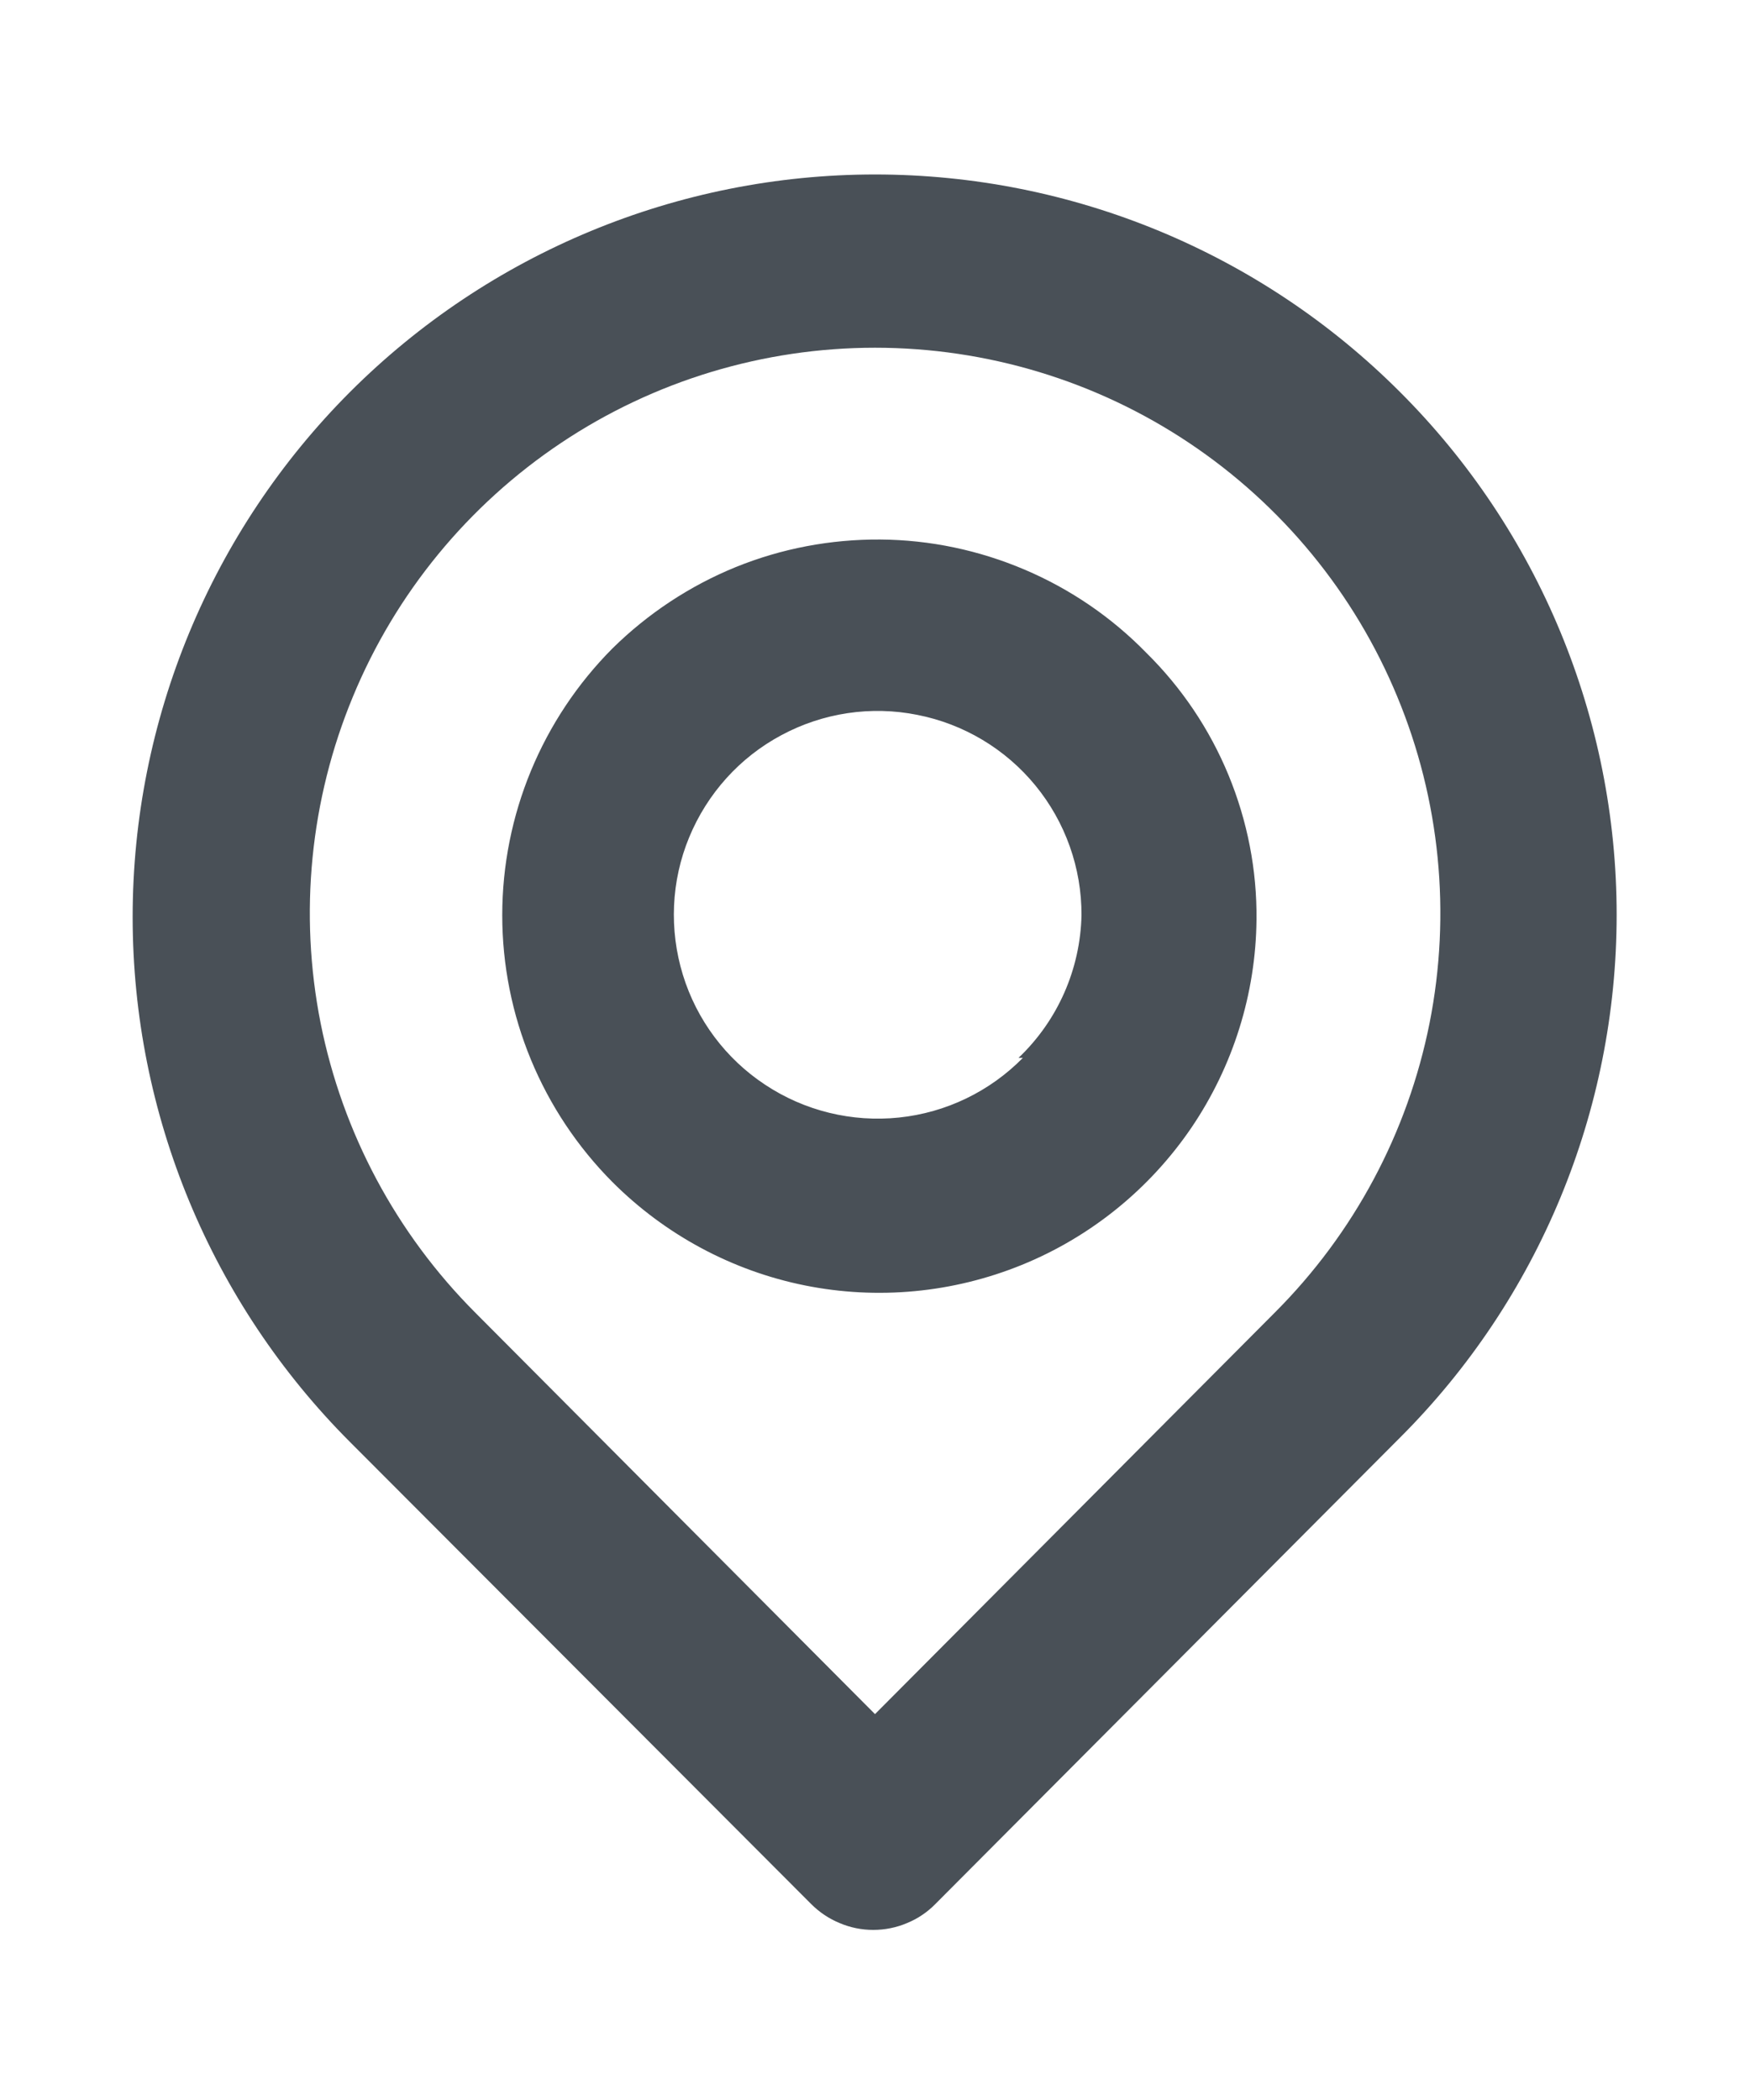
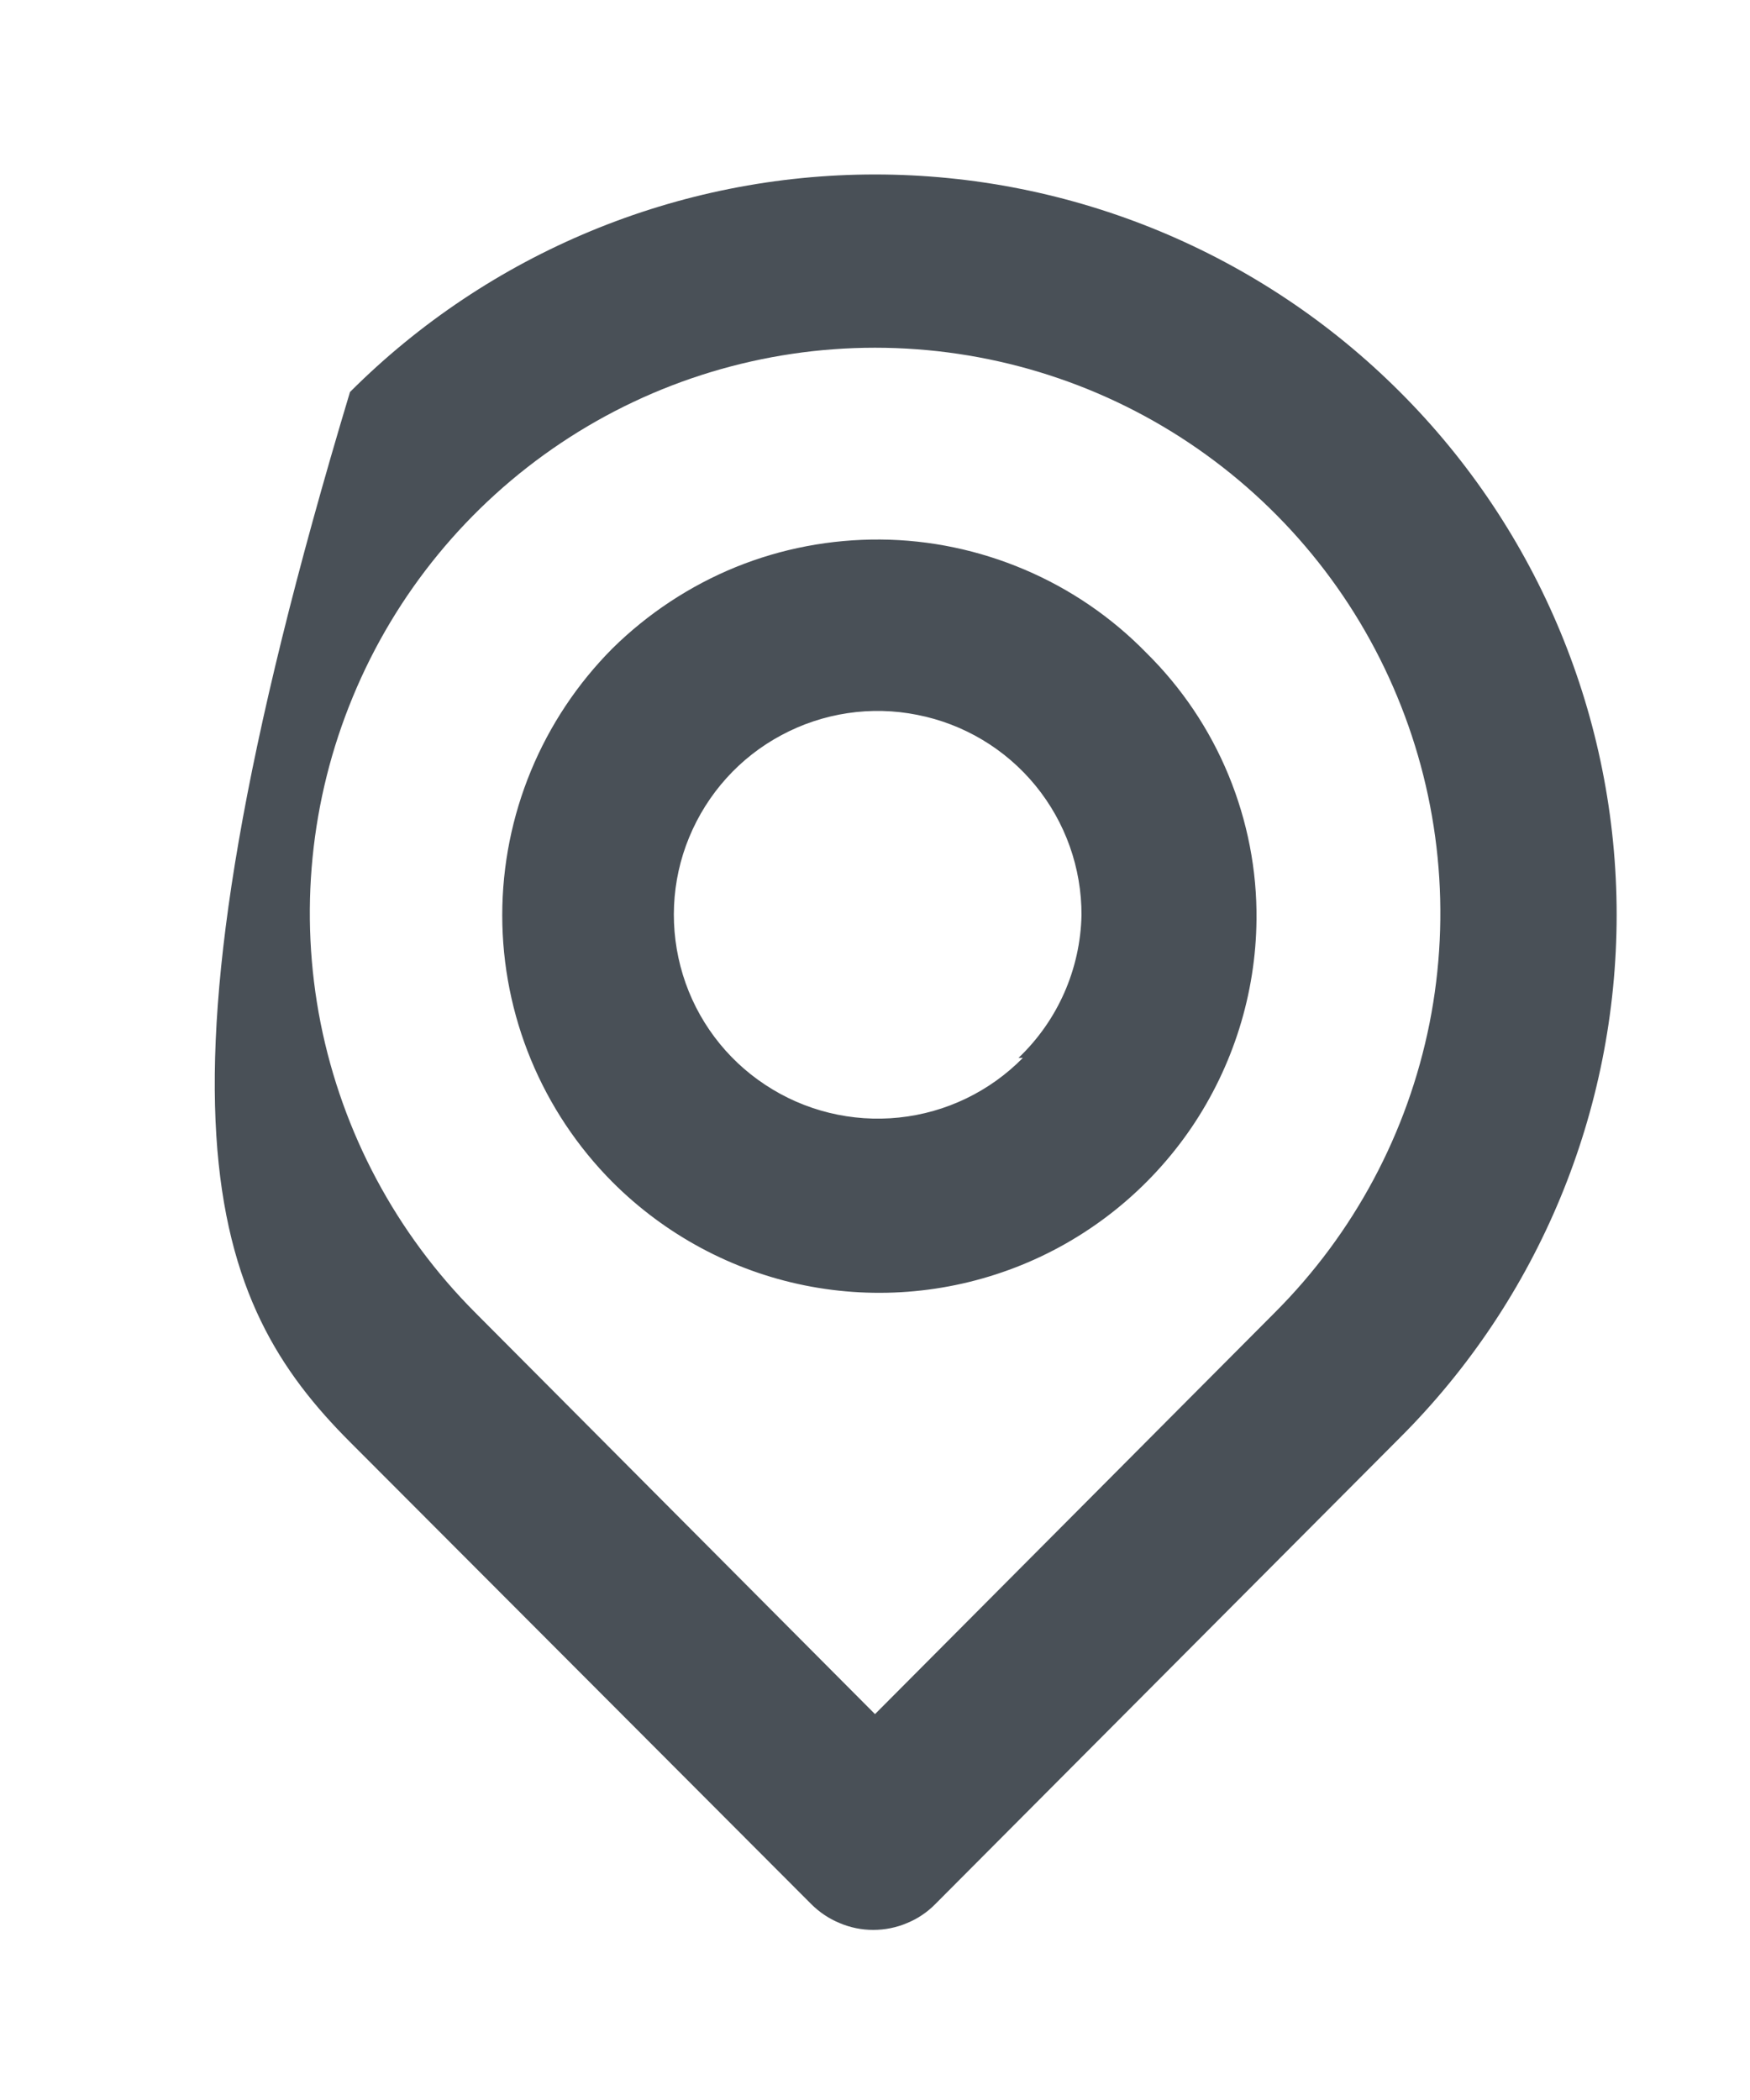
<svg xmlns="http://www.w3.org/2000/svg" width="10" height="12" viewBox="0 0 10 12" fill="none">
-   <path d="M8 2.24C7.205 1.444 6.126 0.997 5 0.997C3.875 0.997 2.796 1.444 2 2.24C1.205 3.036 0.758 4.115 0.758 5.24C0.758 6.365 1.205 7.444 2 8.24L4.635 10.88C4.682 10.927 4.737 10.964 4.798 10.989C4.859 11.015 4.924 11.028 4.99 11.028C5.056 11.028 5.122 11.015 5.183 10.989C5.244 10.964 5.299 10.927 5.345 10.88L8 8.215C8.793 7.423 9.238 6.348 9.238 5.227C9.238 4.107 8.793 3.032 8 2.24V2.24ZM7.285 7.5L5 9.795L2.715 7.5C2.264 7.048 1.957 6.473 1.832 5.846C1.708 5.22 1.772 4.57 2.017 3.98C2.261 3.39 2.675 2.886 3.206 2.531C3.737 2.176 4.362 1.987 5 1.987C5.639 1.987 6.264 2.176 6.795 2.531C7.326 2.886 7.74 3.39 7.984 3.98C8.229 4.57 8.293 5.22 8.169 5.846C8.044 6.473 7.737 7.048 7.285 7.5V7.5ZM3.5 3.705C3.097 4.11 2.87 4.658 2.87 5.23C2.87 5.802 3.097 6.35 3.5 6.755C3.8 7.055 4.182 7.261 4.598 7.345C5.014 7.429 5.446 7.388 5.839 7.228C6.232 7.068 6.569 6.795 6.808 6.444C7.046 6.093 7.176 5.679 7.18 5.255C7.183 4.972 7.128 4.691 7.02 4.429C6.912 4.167 6.752 3.929 6.55 3.73C6.352 3.527 6.116 3.366 5.855 3.255C5.594 3.144 5.314 3.085 5.031 3.083C4.747 3.081 4.466 3.134 4.203 3.241C3.941 3.348 3.702 3.506 3.5 3.705V3.705ZM5.845 6.045C5.656 6.237 5.406 6.358 5.137 6.386C4.868 6.414 4.598 6.348 4.373 6.199C4.148 6.051 3.981 5.828 3.902 5.57C3.823 5.312 3.835 5.034 3.938 4.785C4.041 4.535 4.227 4.328 4.465 4.201C4.703 4.073 4.978 4.032 5.242 4.085C5.507 4.137 5.746 4.28 5.917 4.489C6.088 4.698 6.181 4.96 6.18 5.23C6.173 5.539 6.044 5.832 5.82 6.045H5.845Z" fill="#495057" />
+   <path d="M8 2.24C7.205 1.444 6.126 0.997 5 0.997C3.875 0.997 2.796 1.444 2 2.24C0.758 6.365 1.205 7.444 2 8.24L4.635 10.88C4.682 10.927 4.737 10.964 4.798 10.989C4.859 11.015 4.924 11.028 4.99 11.028C5.056 11.028 5.122 11.015 5.183 10.989C5.244 10.964 5.299 10.927 5.345 10.88L8 8.215C8.793 7.423 9.238 6.348 9.238 5.227C9.238 4.107 8.793 3.032 8 2.24V2.24ZM7.285 7.5L5 9.795L2.715 7.5C2.264 7.048 1.957 6.473 1.832 5.846C1.708 5.22 1.772 4.57 2.017 3.98C2.261 3.39 2.675 2.886 3.206 2.531C3.737 2.176 4.362 1.987 5 1.987C5.639 1.987 6.264 2.176 6.795 2.531C7.326 2.886 7.74 3.39 7.984 3.98C8.229 4.57 8.293 5.22 8.169 5.846C8.044 6.473 7.737 7.048 7.285 7.5V7.5ZM3.5 3.705C3.097 4.11 2.87 4.658 2.87 5.23C2.87 5.802 3.097 6.35 3.5 6.755C3.8 7.055 4.182 7.261 4.598 7.345C5.014 7.429 5.446 7.388 5.839 7.228C6.232 7.068 6.569 6.795 6.808 6.444C7.046 6.093 7.176 5.679 7.18 5.255C7.183 4.972 7.128 4.691 7.02 4.429C6.912 4.167 6.752 3.929 6.55 3.73C6.352 3.527 6.116 3.366 5.855 3.255C5.594 3.144 5.314 3.085 5.031 3.083C4.747 3.081 4.466 3.134 4.203 3.241C3.941 3.348 3.702 3.506 3.5 3.705V3.705ZM5.845 6.045C5.656 6.237 5.406 6.358 5.137 6.386C4.868 6.414 4.598 6.348 4.373 6.199C4.148 6.051 3.981 5.828 3.902 5.57C3.823 5.312 3.835 5.034 3.938 4.785C4.041 4.535 4.227 4.328 4.465 4.201C4.703 4.073 4.978 4.032 5.242 4.085C5.507 4.137 5.746 4.28 5.917 4.489C6.088 4.698 6.181 4.96 6.18 5.23C6.173 5.539 6.044 5.832 5.82 6.045H5.845Z" fill="#495057" />
</svg>